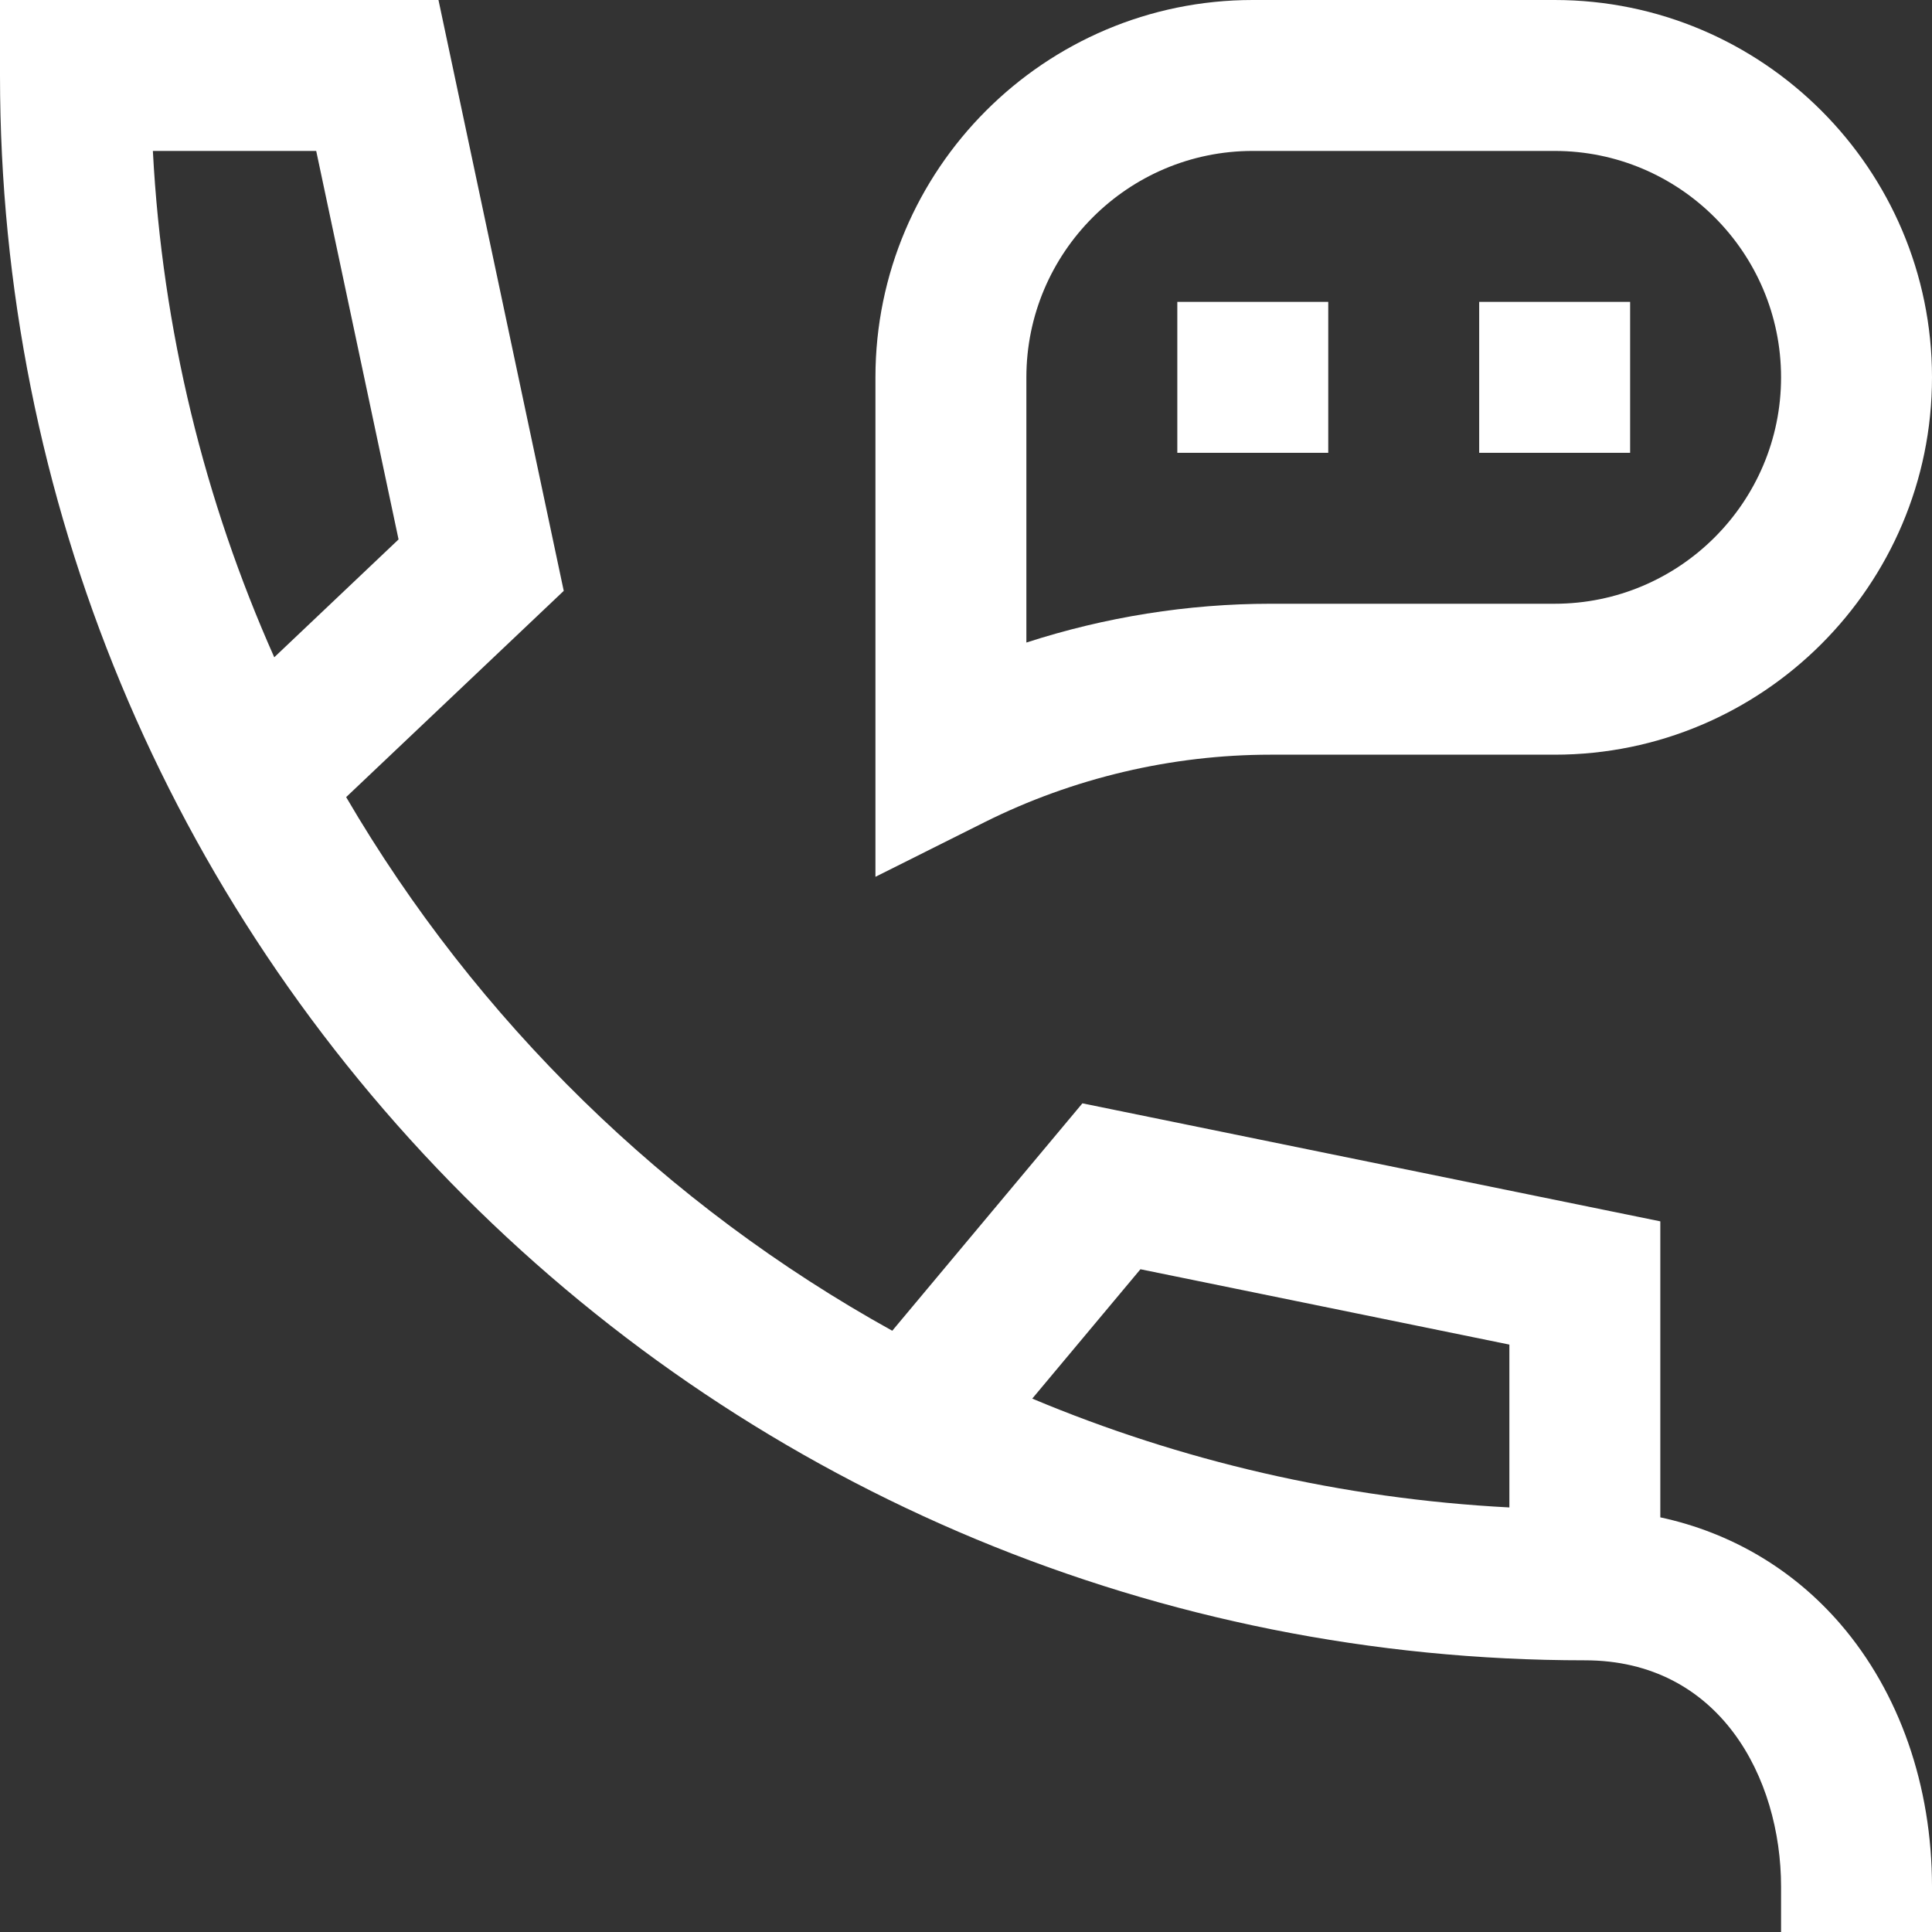
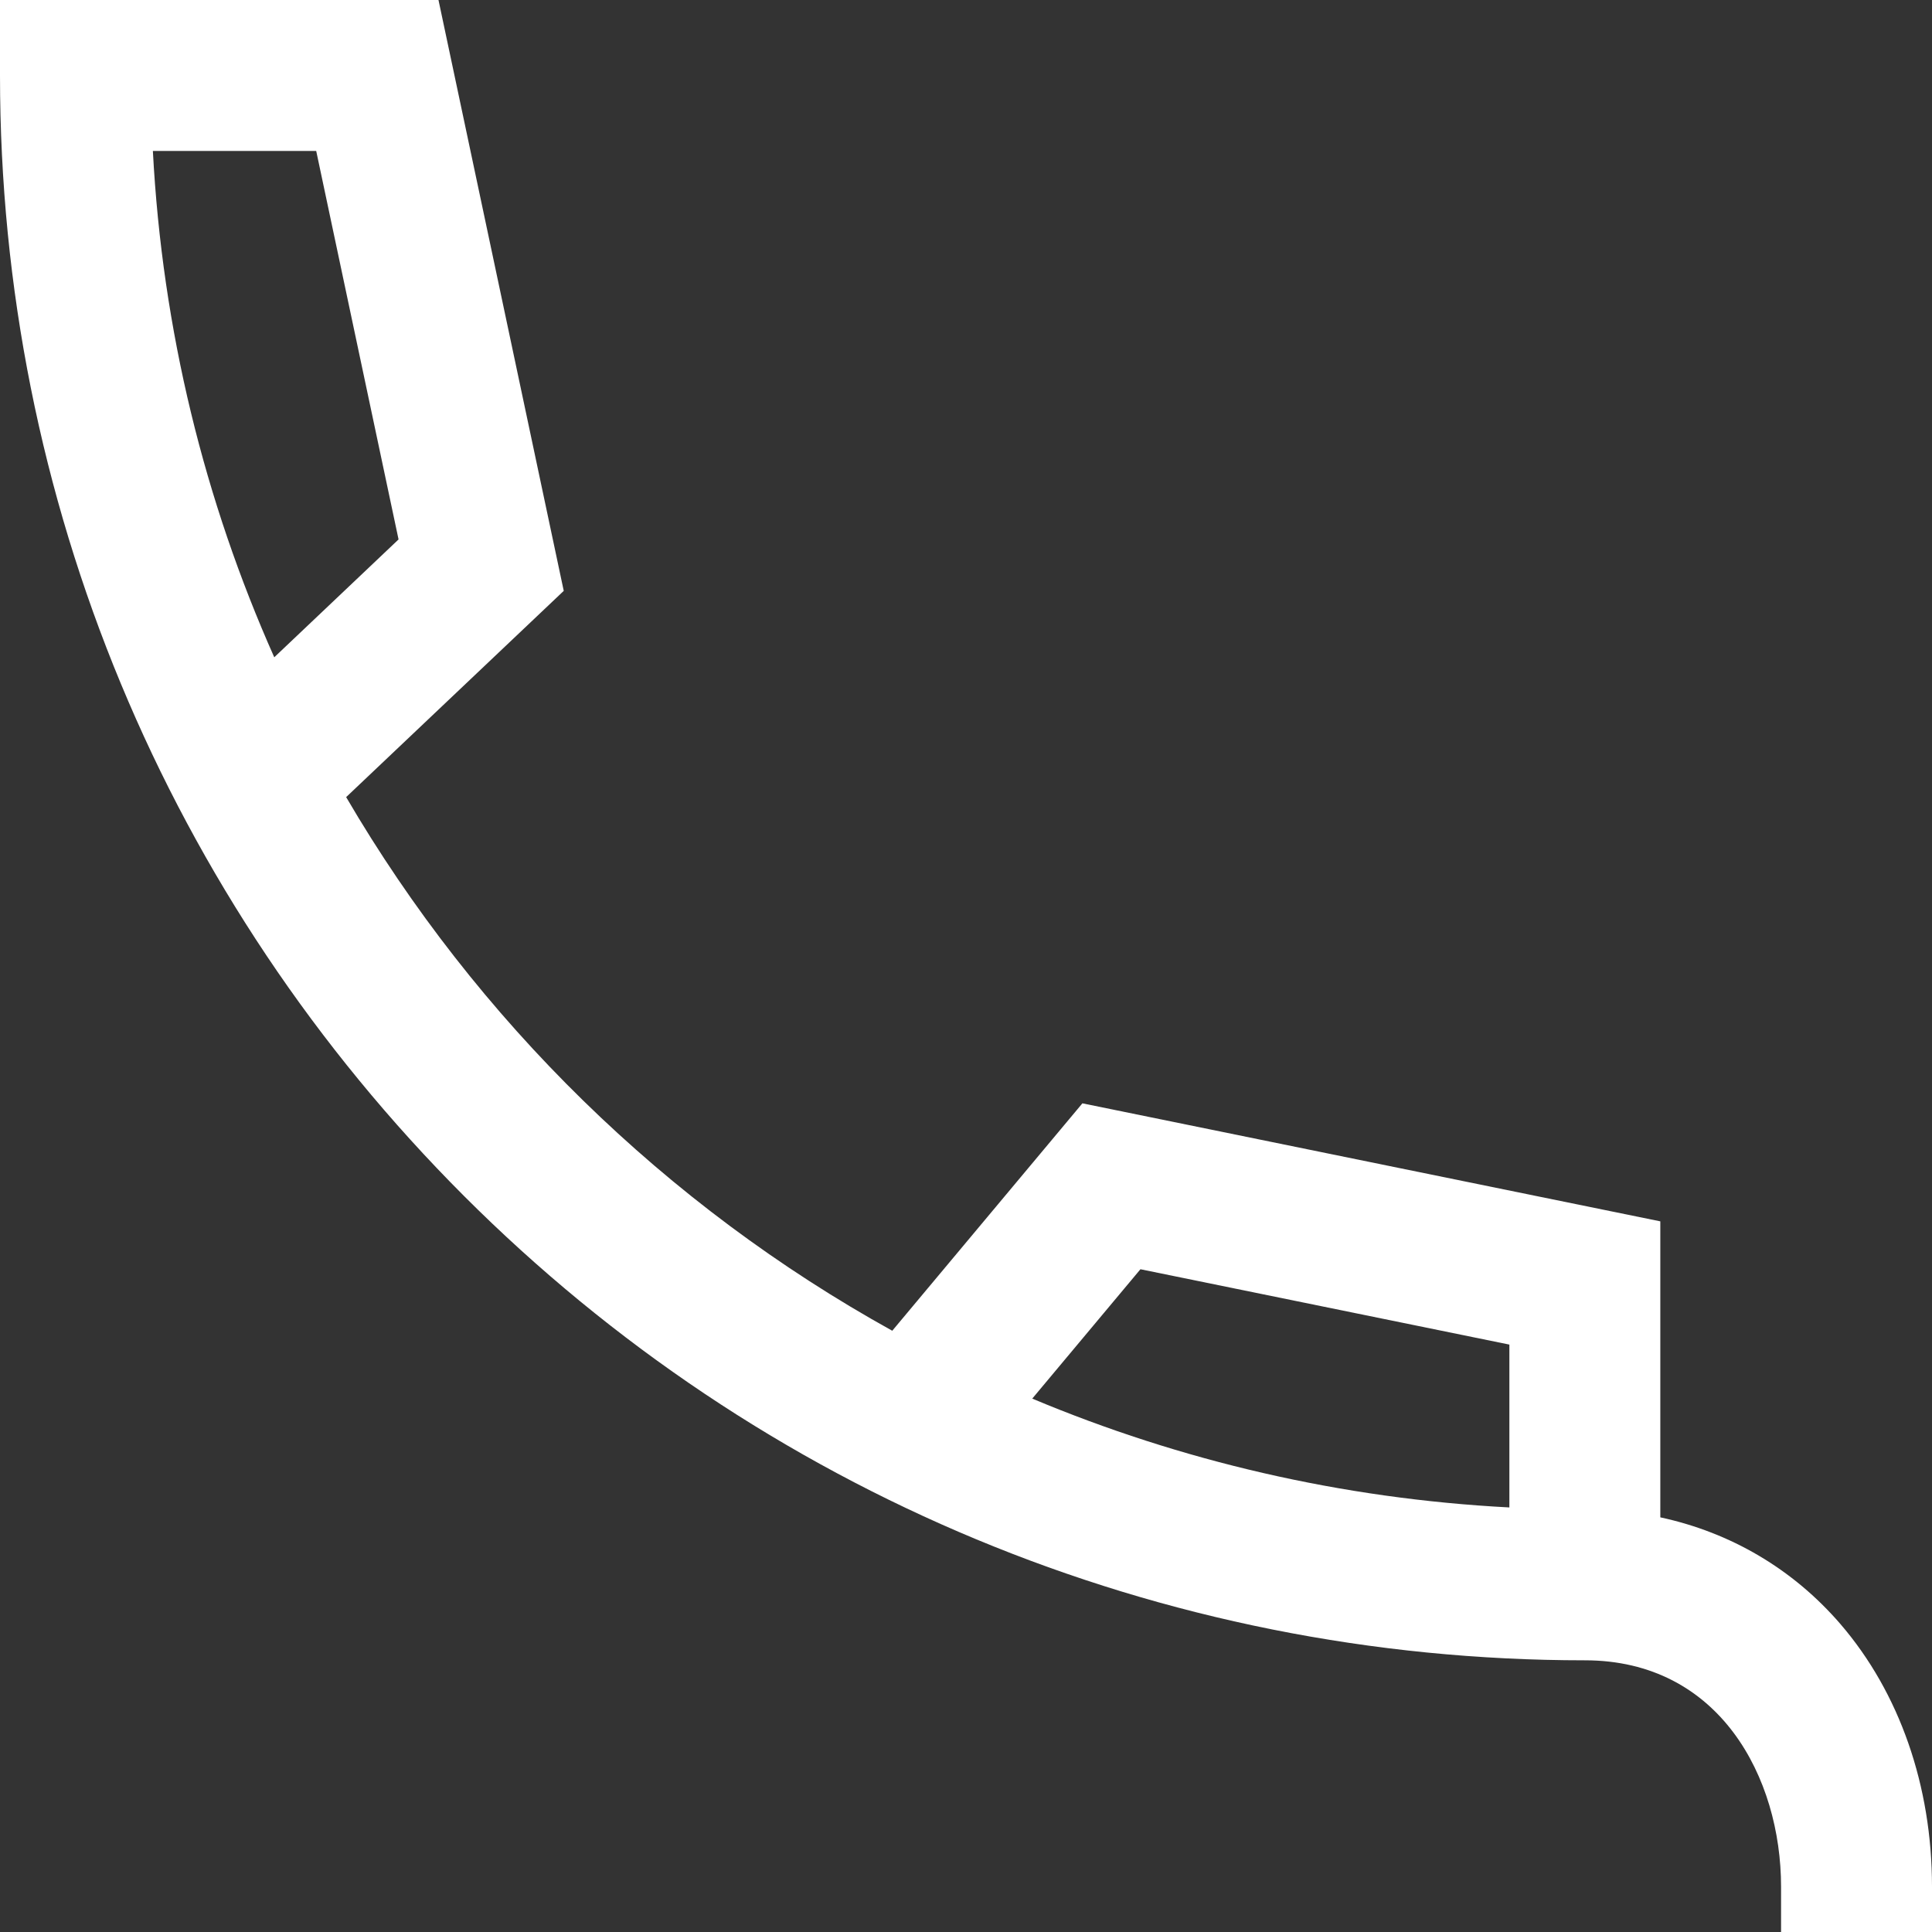
<svg xmlns="http://www.w3.org/2000/svg" width="24" height="24" viewBox="0 0 24 24" fill="none">
  <rect x="0" y="0" width="24" height="24" fill="#333333" stroke="none" />
  <g clip-path="url(#clip0_2880_371)">
-     <path d="M15.784 9.375H19.312C21.897 9.375 24 7.272 24 4.688C24 2.103 21.897 0 19.312 0H15.562C12.978 0 10.875 2.103 10.875 4.688V10.892L12.232 10.213C13.329 9.665 14.557 9.375 15.784 9.375ZM12.75 4.688C12.75 3.137 14.012 1.875 15.562 1.875H19.312C20.863 1.875 22.125 3.137 22.125 4.688C22.125 6.238 20.863 7.5 19.312 7.5H15.784C14.757 7.5 13.728 7.665 12.75 7.982V4.688Z" fill="white" />
    <path d="M20.625 18.849V15.172L13.446 13.706L11.084 16.531C8.271 14.973 5.921 12.675 4.3 9.902L7.003 7.34L5.447 0H0V0.938C0 6.206 2.08 11.172 5.766 14.859C9.447 18.54 14.412 20.625 19.688 20.625C21.362 20.625 22.125 22.083 22.125 23.438V24H24V23.438C24 22.184 23.596 21.026 22.862 20.174C22.273 19.491 21.499 19.037 20.625 18.849ZM1.899 1.875H3.928L4.951 6.701L3.407 8.165C2.543 6.225 2.016 4.103 1.899 1.875ZM18.75 18.726C16.66 18.617 14.663 18.146 12.823 17.374L14.167 15.767L18.75 16.703V18.726Z" fill="white" />
-     <path d="M14.625 3.75H16.5V5.625H14.625V3.75Z" fill="white" />
-     <path d="M18.375 3.75H20.25V5.625H18.375V3.75Z" fill="white" />
  </g>
  <defs>
    <clipPath id="clip0_2880_371">
      <rect width="24" height="24" fill="white" />
    </clipPath>
  </defs>
</svg>